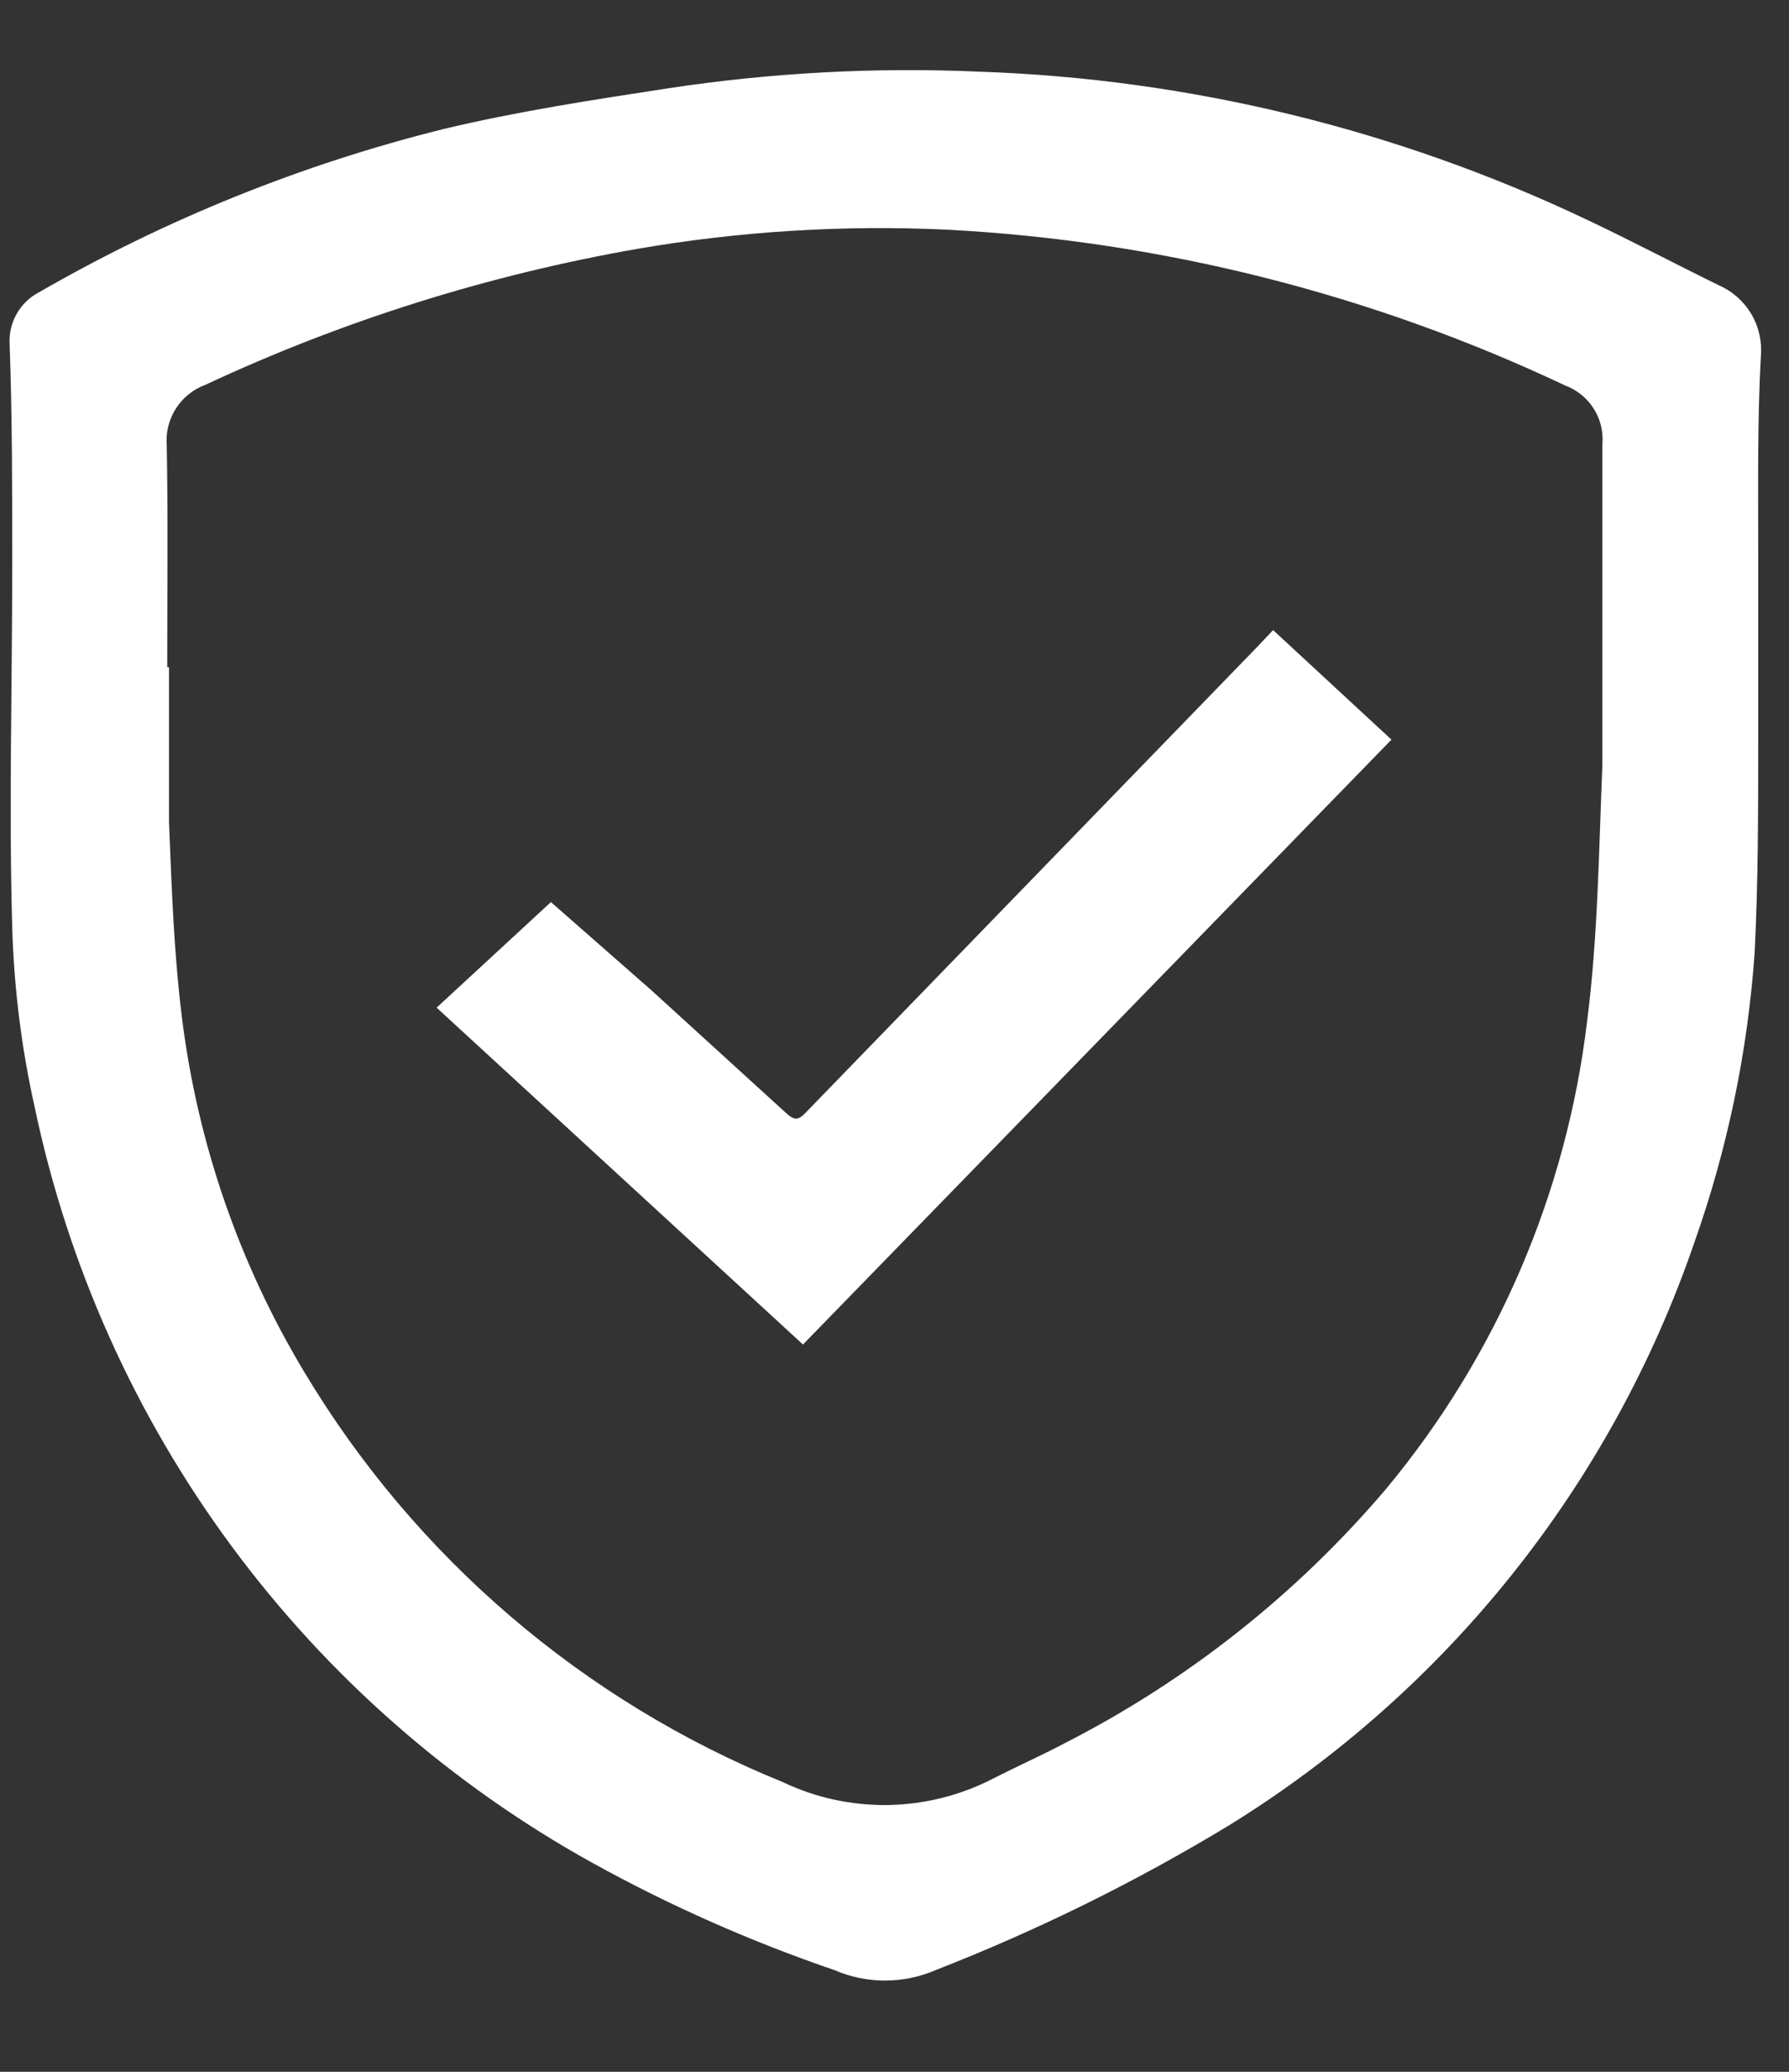
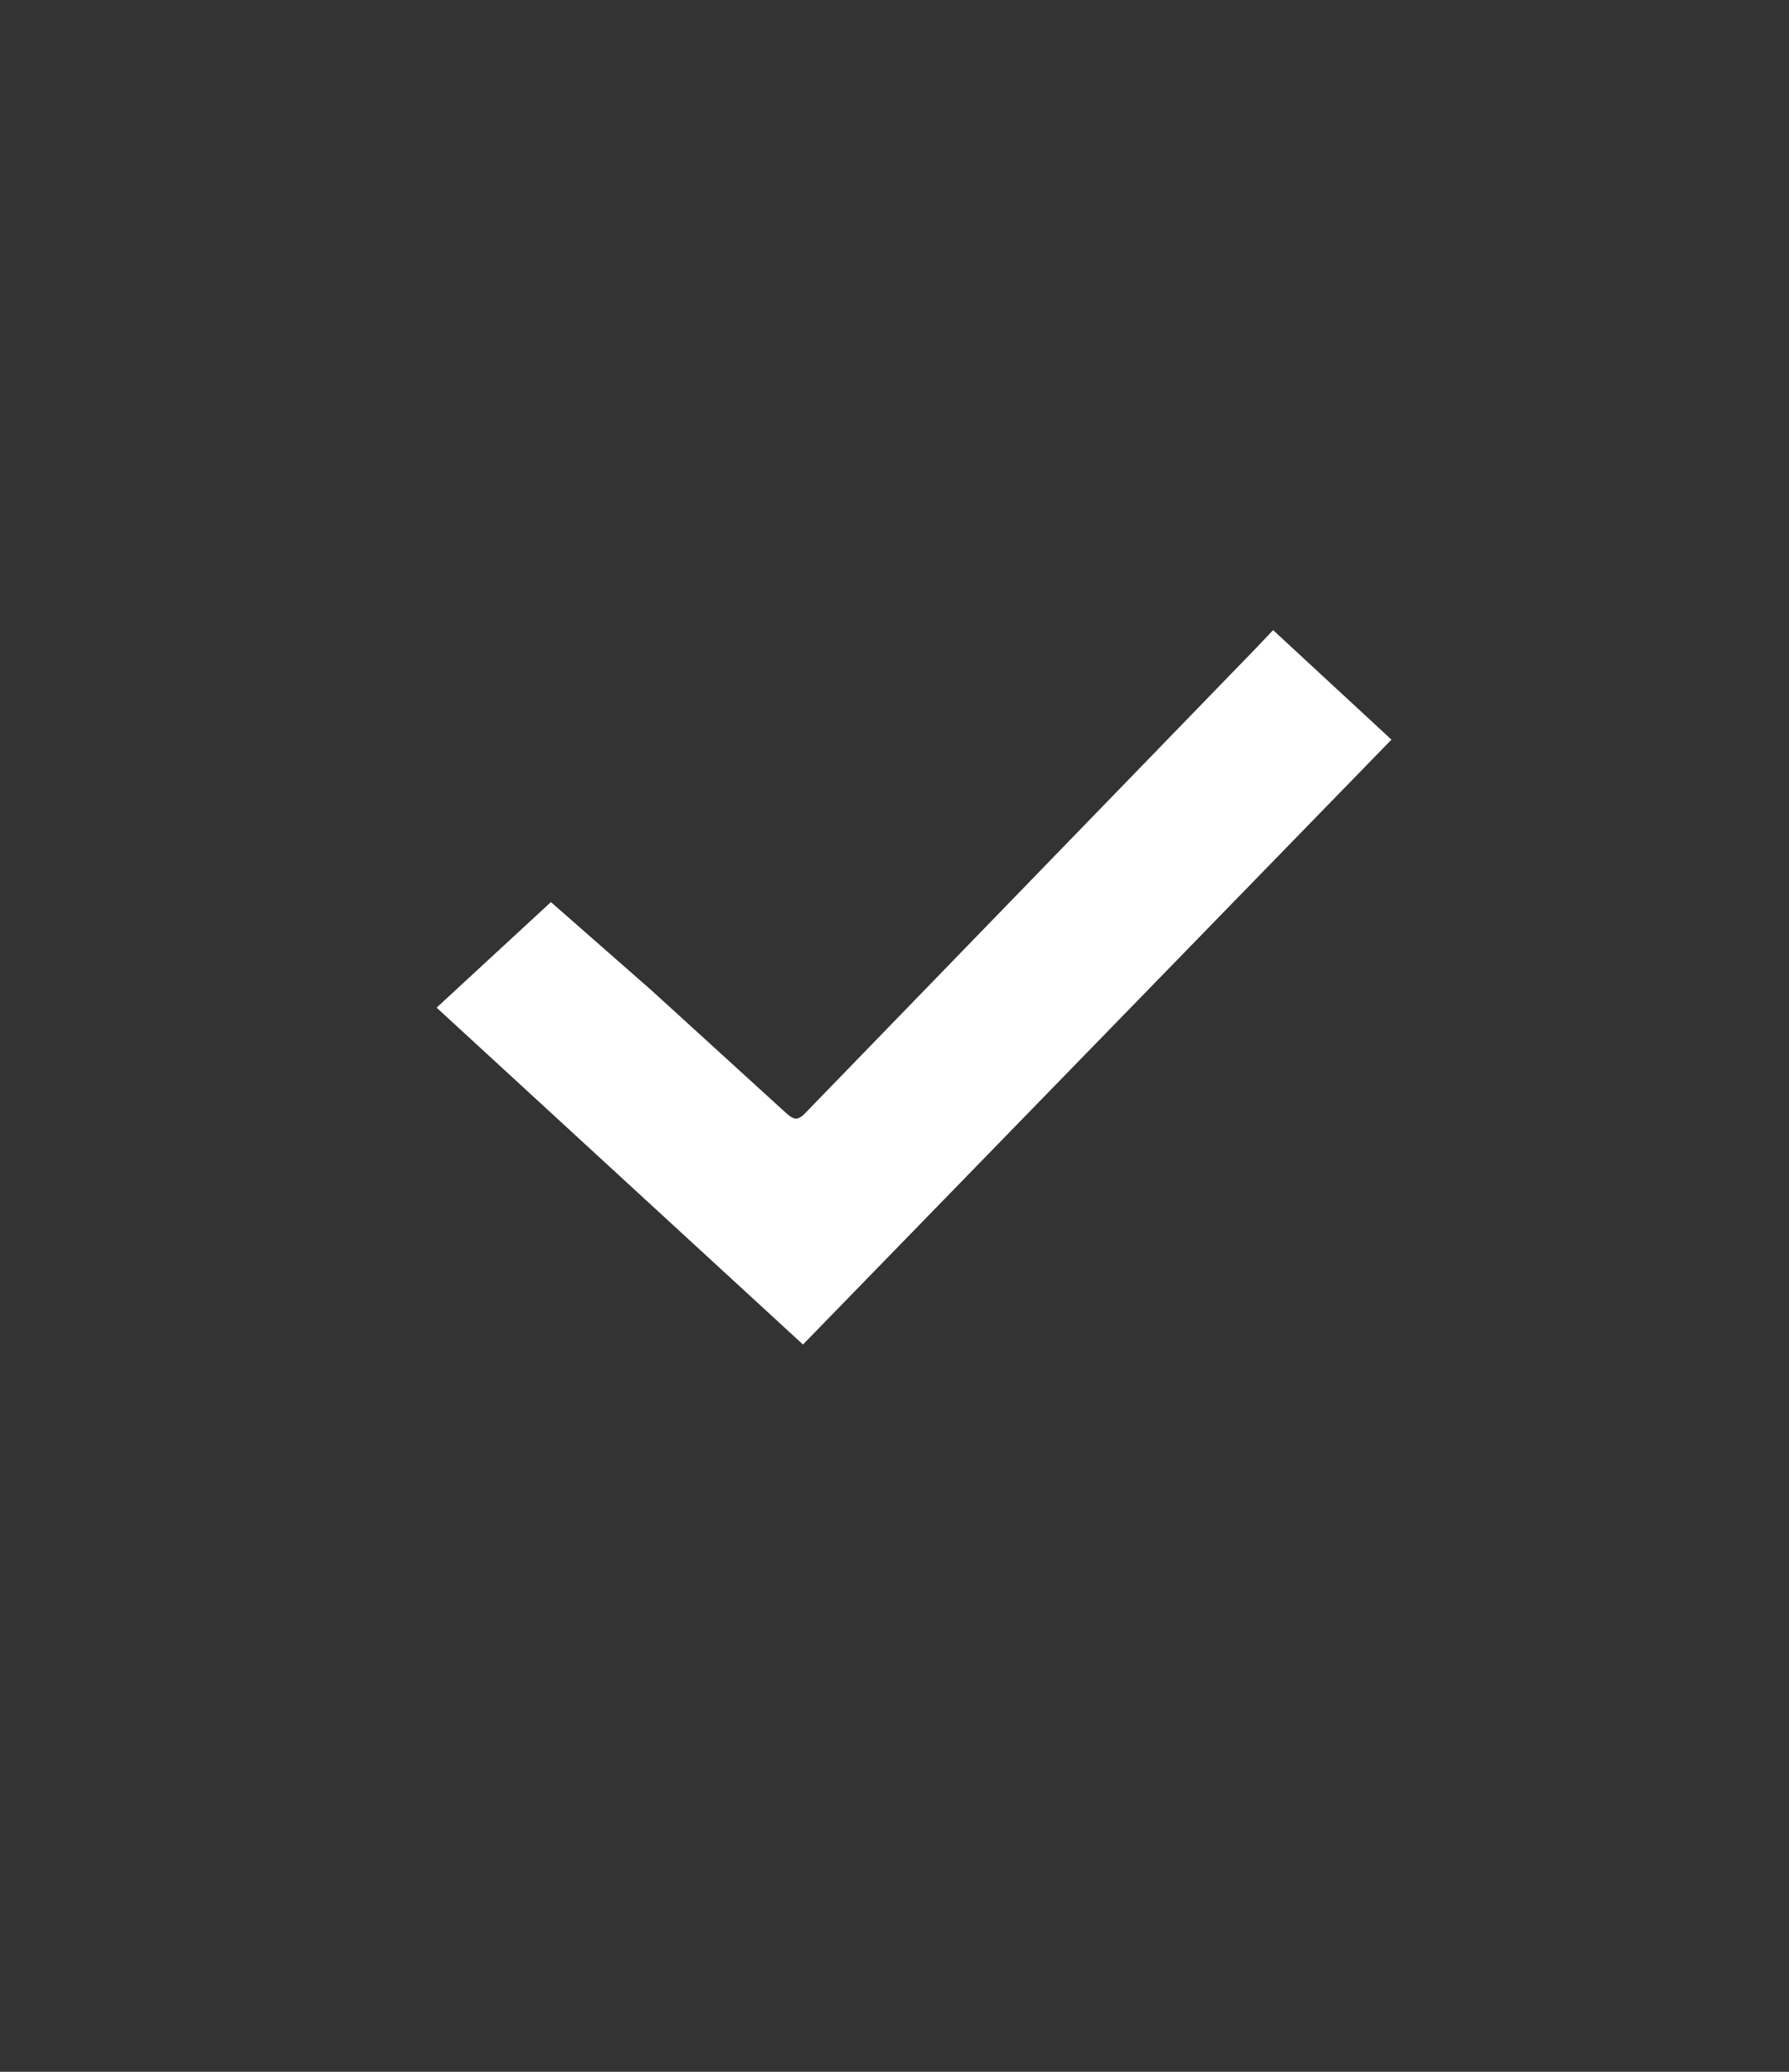
<svg xmlns="http://www.w3.org/2000/svg" width="19" height="22" viewBox="0 0 19 22" fill="none">
  <rect x="0" y="0" width="19" height="22" fill="#333333" stroke="none" />
-   <path d="M18.673 5.829C18.673 6.504 18.673 7.184 18.673 7.859C18.673 8.614 18.673 9.368 18.635 10.119C18.561 11.17 18.345 12.206 17.993 13.199C17.111 15.766 15.369 17.949 13.061 19.378C12.065 19.982 11.019 20.498 9.934 20.921C9.765 20.994 9.583 21.031 9.399 21.031C9.215 21.031 9.033 20.994 8.865 20.921C7.975 20.617 7.114 20.236 6.291 19.781C4.786 18.947 3.479 17.799 2.457 16.415C1.435 15.031 0.723 13.443 0.369 11.76C0.229 11.134 0.149 10.497 0.13 9.856C0.093 8.567 0.13 7.277 0.13 5.988C0.13 5.21 0.13 4.436 0.102 3.644C0.097 3.534 0.124 3.425 0.179 3.33C0.233 3.234 0.314 3.156 0.412 3.105C1.757 2.329 3.204 1.745 4.711 1.37C5.494 1.183 6.291 1.061 7.088 0.939C8.184 0.772 9.294 0.712 10.403 0.761C12.636 0.838 14.83 1.372 16.849 2.331C17.318 2.552 17.787 2.8 18.256 3.03C18.4 3.093 18.52 3.2 18.6 3.335C18.68 3.471 18.715 3.628 18.701 3.785C18.664 4.464 18.673 5.149 18.673 5.829ZM1.795 7.085C1.795 7.634 1.795 8.182 1.795 8.731C1.823 9.42 1.846 10.109 1.931 10.794C2.095 12.131 2.539 13.418 3.234 14.573C4.41 16.535 6.192 18.062 8.312 18.923C8.662 19.09 9.046 19.173 9.434 19.167C9.822 19.16 10.203 19.064 10.548 18.886C10.796 18.759 11.059 18.642 11.307 18.511C12.612 17.845 13.772 16.927 14.721 15.81C15.893 14.4 16.634 12.681 16.854 10.859C16.971 9.955 16.98 9.036 17.018 8.121C17.018 7.653 17.018 7.184 17.018 6.715C17.018 6.054 17.018 5.388 17.018 4.722C17.03 4.589 16.999 4.455 16.927 4.341C16.856 4.228 16.75 4.141 16.624 4.094C14.564 3.121 12.335 2.559 10.06 2.439C8.962 2.387 7.862 2.455 6.778 2.641C5.19 2.918 3.645 3.403 2.184 4.085C2.053 4.133 1.941 4.223 1.867 4.34C1.792 4.458 1.759 4.597 1.771 4.736C1.785 5.519 1.776 6.302 1.776 7.085H1.795Z" fill="white" />
  <path d="M13.521 6.691L14.778 7.854L8.528 14.277L4.637 10.7L5.851 9.579L6.92 10.517L8.355 11.825C8.43 11.891 8.472 11.9 8.547 11.825L13.338 6.884L13.521 6.691Z" fill="white" />
</svg>